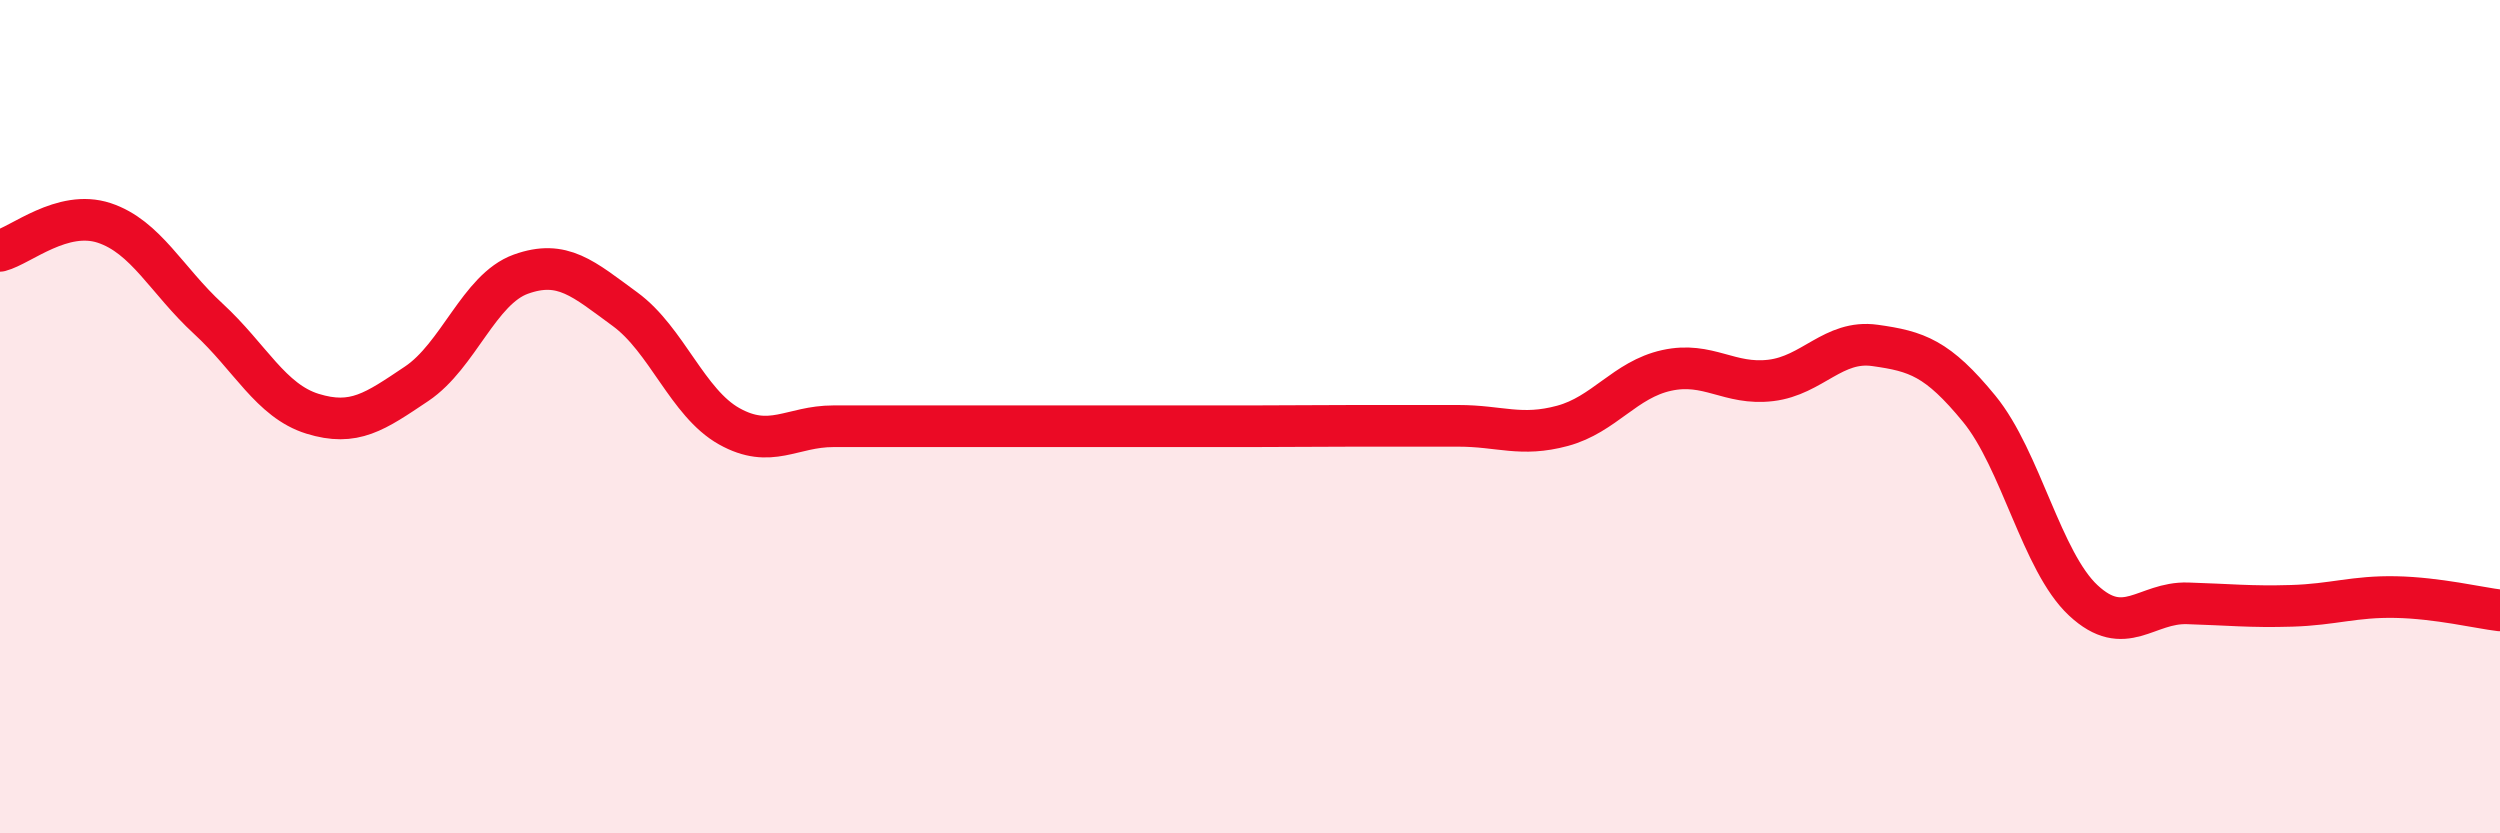
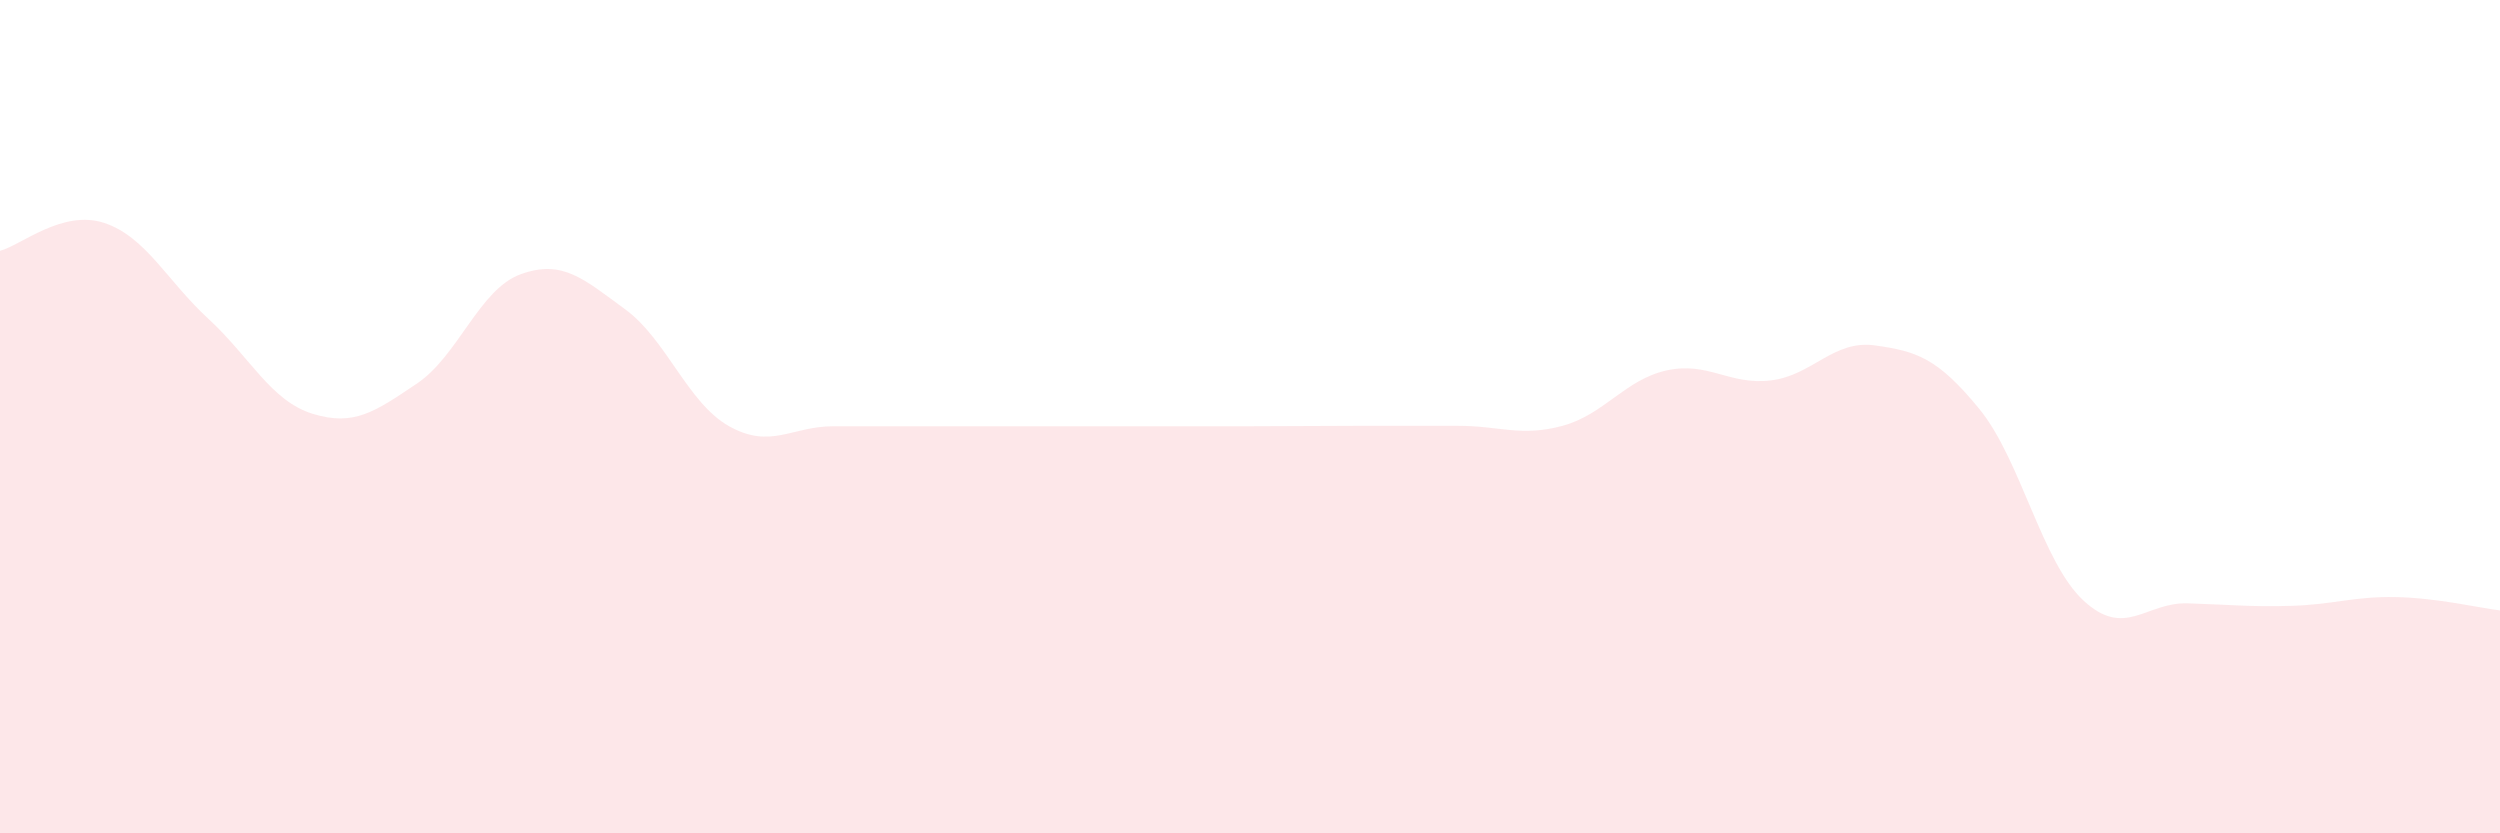
<svg xmlns="http://www.w3.org/2000/svg" width="60" height="20" viewBox="0 0 60 20">
  <path d="M 0,6.02 C 0.5,5.89 1.5,5.02 2.5,5.35 C 3.5,5.68 4,6.73 5,7.65 C 6,8.57 6.5,9.62 7.5,9.93 C 8.5,10.24 9,9.88 10,9.21 C 11,8.54 11.5,6.94 12.5,6.58 C 13.5,6.22 14,6.69 15,7.42 C 16,8.15 16.5,9.67 17.5,10.23 C 18.5,10.79 19,10.23 20,10.23 C 21,10.23 21.5,10.23 22.5,10.23 C 23.5,10.23 24,10.23 25,10.23 C 26,10.23 26.5,10.23 27.5,10.23 C 28.5,10.23 29,10.23 30,10.23 C 31,10.23 31.5,10.22 32.5,10.22 C 33.5,10.22 34,10.22 35,10.22 C 36,10.22 36.5,10.49 37.5,10.22 C 38.5,9.95 39,9.11 40,8.89 C 41,8.67 41.5,9.25 42.5,9.13 C 43.5,9.01 44,8.15 45,8.29 C 46,8.43 46.5,8.59 47.5,9.81 C 48.5,11.03 49,13.48 50,14.41 C 51,15.34 51.5,14.45 52.5,14.48 C 53.5,14.51 54,14.57 55,14.54 C 56,14.51 56.5,14.31 57.5,14.33 C 58.5,14.35 59.5,14.59 60,14.65L60 20L0 20Z" fill="#EB0A25" opacity="0.1" stroke-linecap="round" stroke-linejoin="round" />
-   <path d="M 0,6.02 C 0.5,5.89 1.5,5.02 2.5,5.35 C 3.5,5.68 4,6.73 5,7.65 C 6,8.57 6.5,9.62 7.5,9.93 C 8.5,10.24 9,9.88 10,9.21 C 11,8.54 11.5,6.94 12.5,6.58 C 13.5,6.22 14,6.69 15,7.42 C 16,8.15 16.5,9.67 17.5,10.23 C 18.5,10.79 19,10.23 20,10.23 C 21,10.23 21.5,10.23 22.5,10.23 C 23.5,10.23 24,10.23 25,10.23 C 26,10.23 26.5,10.23 27.5,10.23 C 28.5,10.23 29,10.23 30,10.23 C 31,10.23 31.5,10.22 32.5,10.22 C 33.5,10.22 34,10.22 35,10.22 C 36,10.22 36.5,10.49 37.5,10.22 C 38.5,9.95 39,9.11 40,8.89 C 41,8.67 41.5,9.25 42.5,9.13 C 43.5,9.01 44,8.15 45,8.29 C 46,8.43 46.5,8.59 47.5,9.81 C 48.5,11.03 49,13.48 50,14.41 C 51,15.34 51.5,14.45 52.5,14.48 C 53.5,14.51 54,14.57 55,14.54 C 56,14.51 56.5,14.31 57.5,14.33 C 58.5,14.35 59.5,14.59 60,14.65" stroke="#EB0A25" stroke-width="1" fill="none" stroke-linecap="round" stroke-linejoin="round" />
</svg>